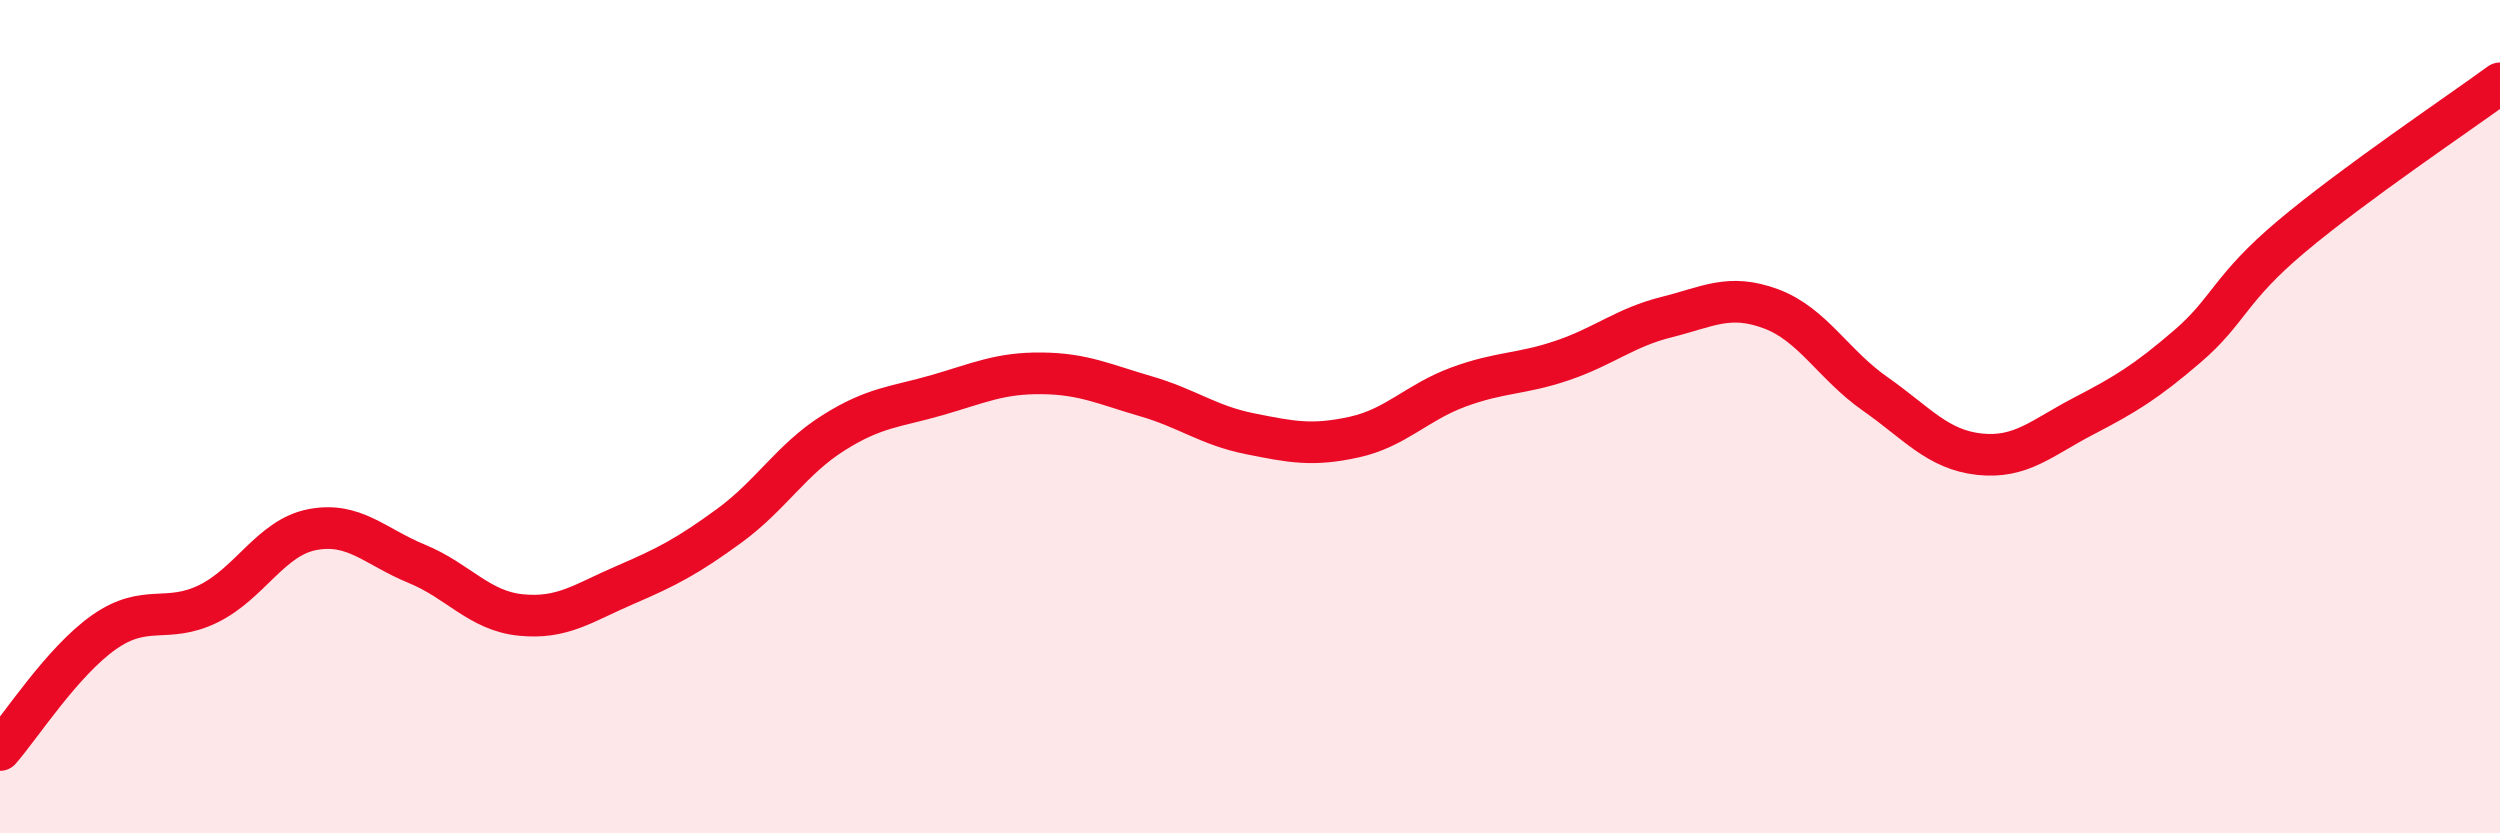
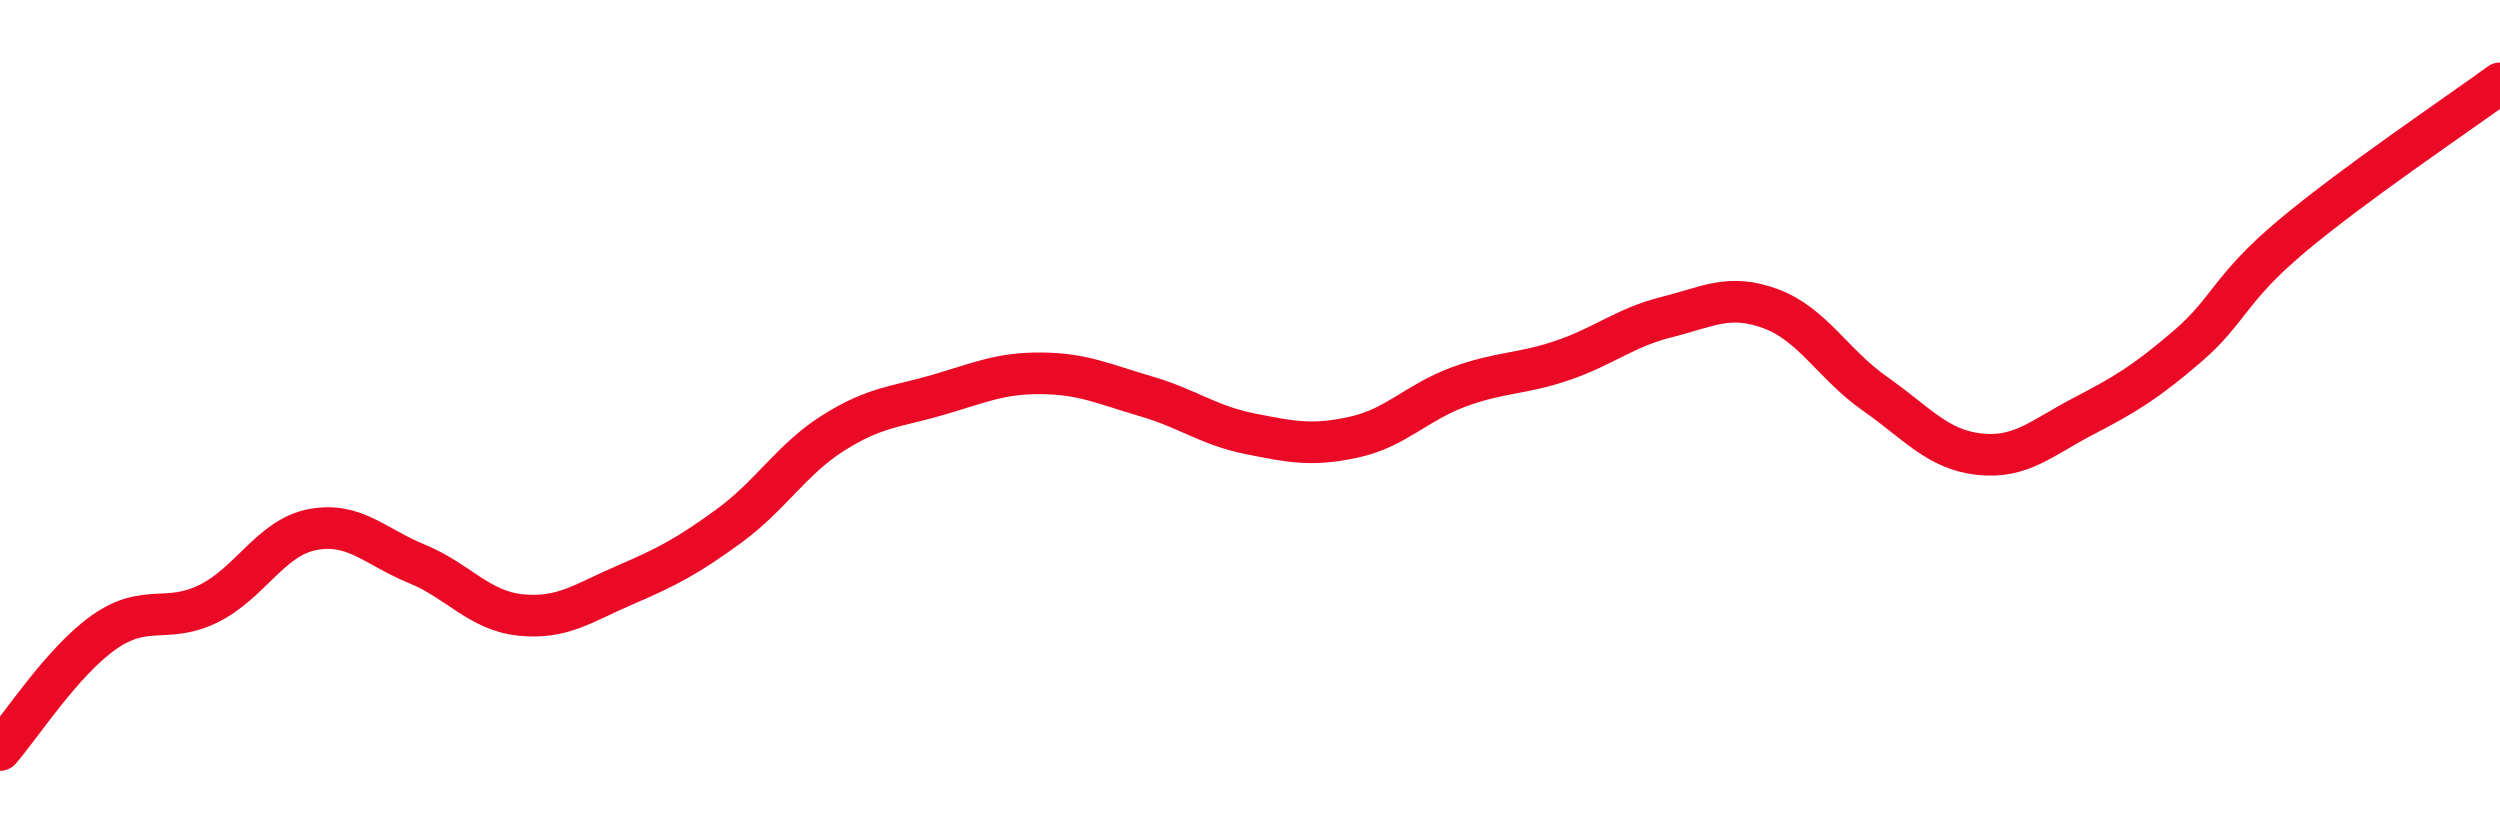
<svg xmlns="http://www.w3.org/2000/svg" width="60" height="20" viewBox="0 0 60 20">
-   <path d="M 0,18 C 0.5,17.43 1.5,15.87 2.5,15.17 C 3.5,14.47 4,14.98 5,14.49 C 6,14 6.5,12.9 7.5,12.71 C 8.5,12.52 9,13.12 10,13.53 C 11,13.94 11.5,14.66 12.5,14.76 C 13.5,14.86 14,14.47 15,14.04 C 16,13.61 16.5,13.35 17.5,12.62 C 18.5,11.89 19,11.02 20,10.39 C 21,9.76 21.5,9.77 22.5,9.48 C 23.5,9.19 24,8.95 25,8.96 C 26,8.97 26.5,9.22 27.5,9.51 C 28.5,9.8 29,10.21 30,10.41 C 31,10.61 31.5,10.71 32.5,10.49 C 33.5,10.27 34,9.66 35,9.29 C 36,8.92 36.5,8.99 37.5,8.65 C 38.5,8.31 39,7.86 40,7.61 C 41,7.36 41.5,7.04 42.5,7.41 C 43.5,7.78 44,8.75 45,9.45 C 46,10.15 46.5,10.79 47.5,10.9 C 48.5,11.01 49,10.51 50,9.99 C 51,9.47 51.5,9.17 52.5,8.31 C 53.5,7.45 53.5,6.93 55,5.67 C 56.5,4.41 59,2.73 60,2L60 20L0 20Z" fill="#EB0A25" opacity="0.1" stroke-linecap="round" stroke-linejoin="round" />
  <path d="M 0,18 C 0.5,17.43 1.5,15.87 2.5,15.17 C 3.5,14.47 4,14.98 5,14.49 C 6,14 6.5,12.9 7.5,12.71 C 8.5,12.52 9,13.12 10,13.53 C 11,13.94 11.5,14.66 12.5,14.76 C 13.5,14.86 14,14.47 15,14.04 C 16,13.61 16.5,13.35 17.5,12.62 C 18.5,11.89 19,11.02 20,10.39 C 21,9.76 21.5,9.77 22.5,9.48 C 23.5,9.19 24,8.95 25,8.96 C 26,8.97 26.5,9.22 27.5,9.51 C 28.5,9.8 29,10.21 30,10.41 C 31,10.61 31.5,10.71 32.5,10.49 C 33.5,10.27 34,9.66 35,9.29 C 36,8.92 36.5,8.99 37.5,8.65 C 38.5,8.31 39,7.86 40,7.61 C 41,7.36 41.5,7.04 42.5,7.41 C 43.5,7.78 44,8.75 45,9.45 C 46,10.15 46.5,10.79 47.5,10.9 C 48.5,11.01 49,10.51 50,9.99 C 51,9.47 51.5,9.17 52.5,8.31 C 53.5,7.45 53.5,6.93 55,5.67 C 56.5,4.41 59,2.73 60,2" stroke="#EB0A25" stroke-width="1" fill="none" stroke-linecap="round" stroke-linejoin="round" />
</svg>